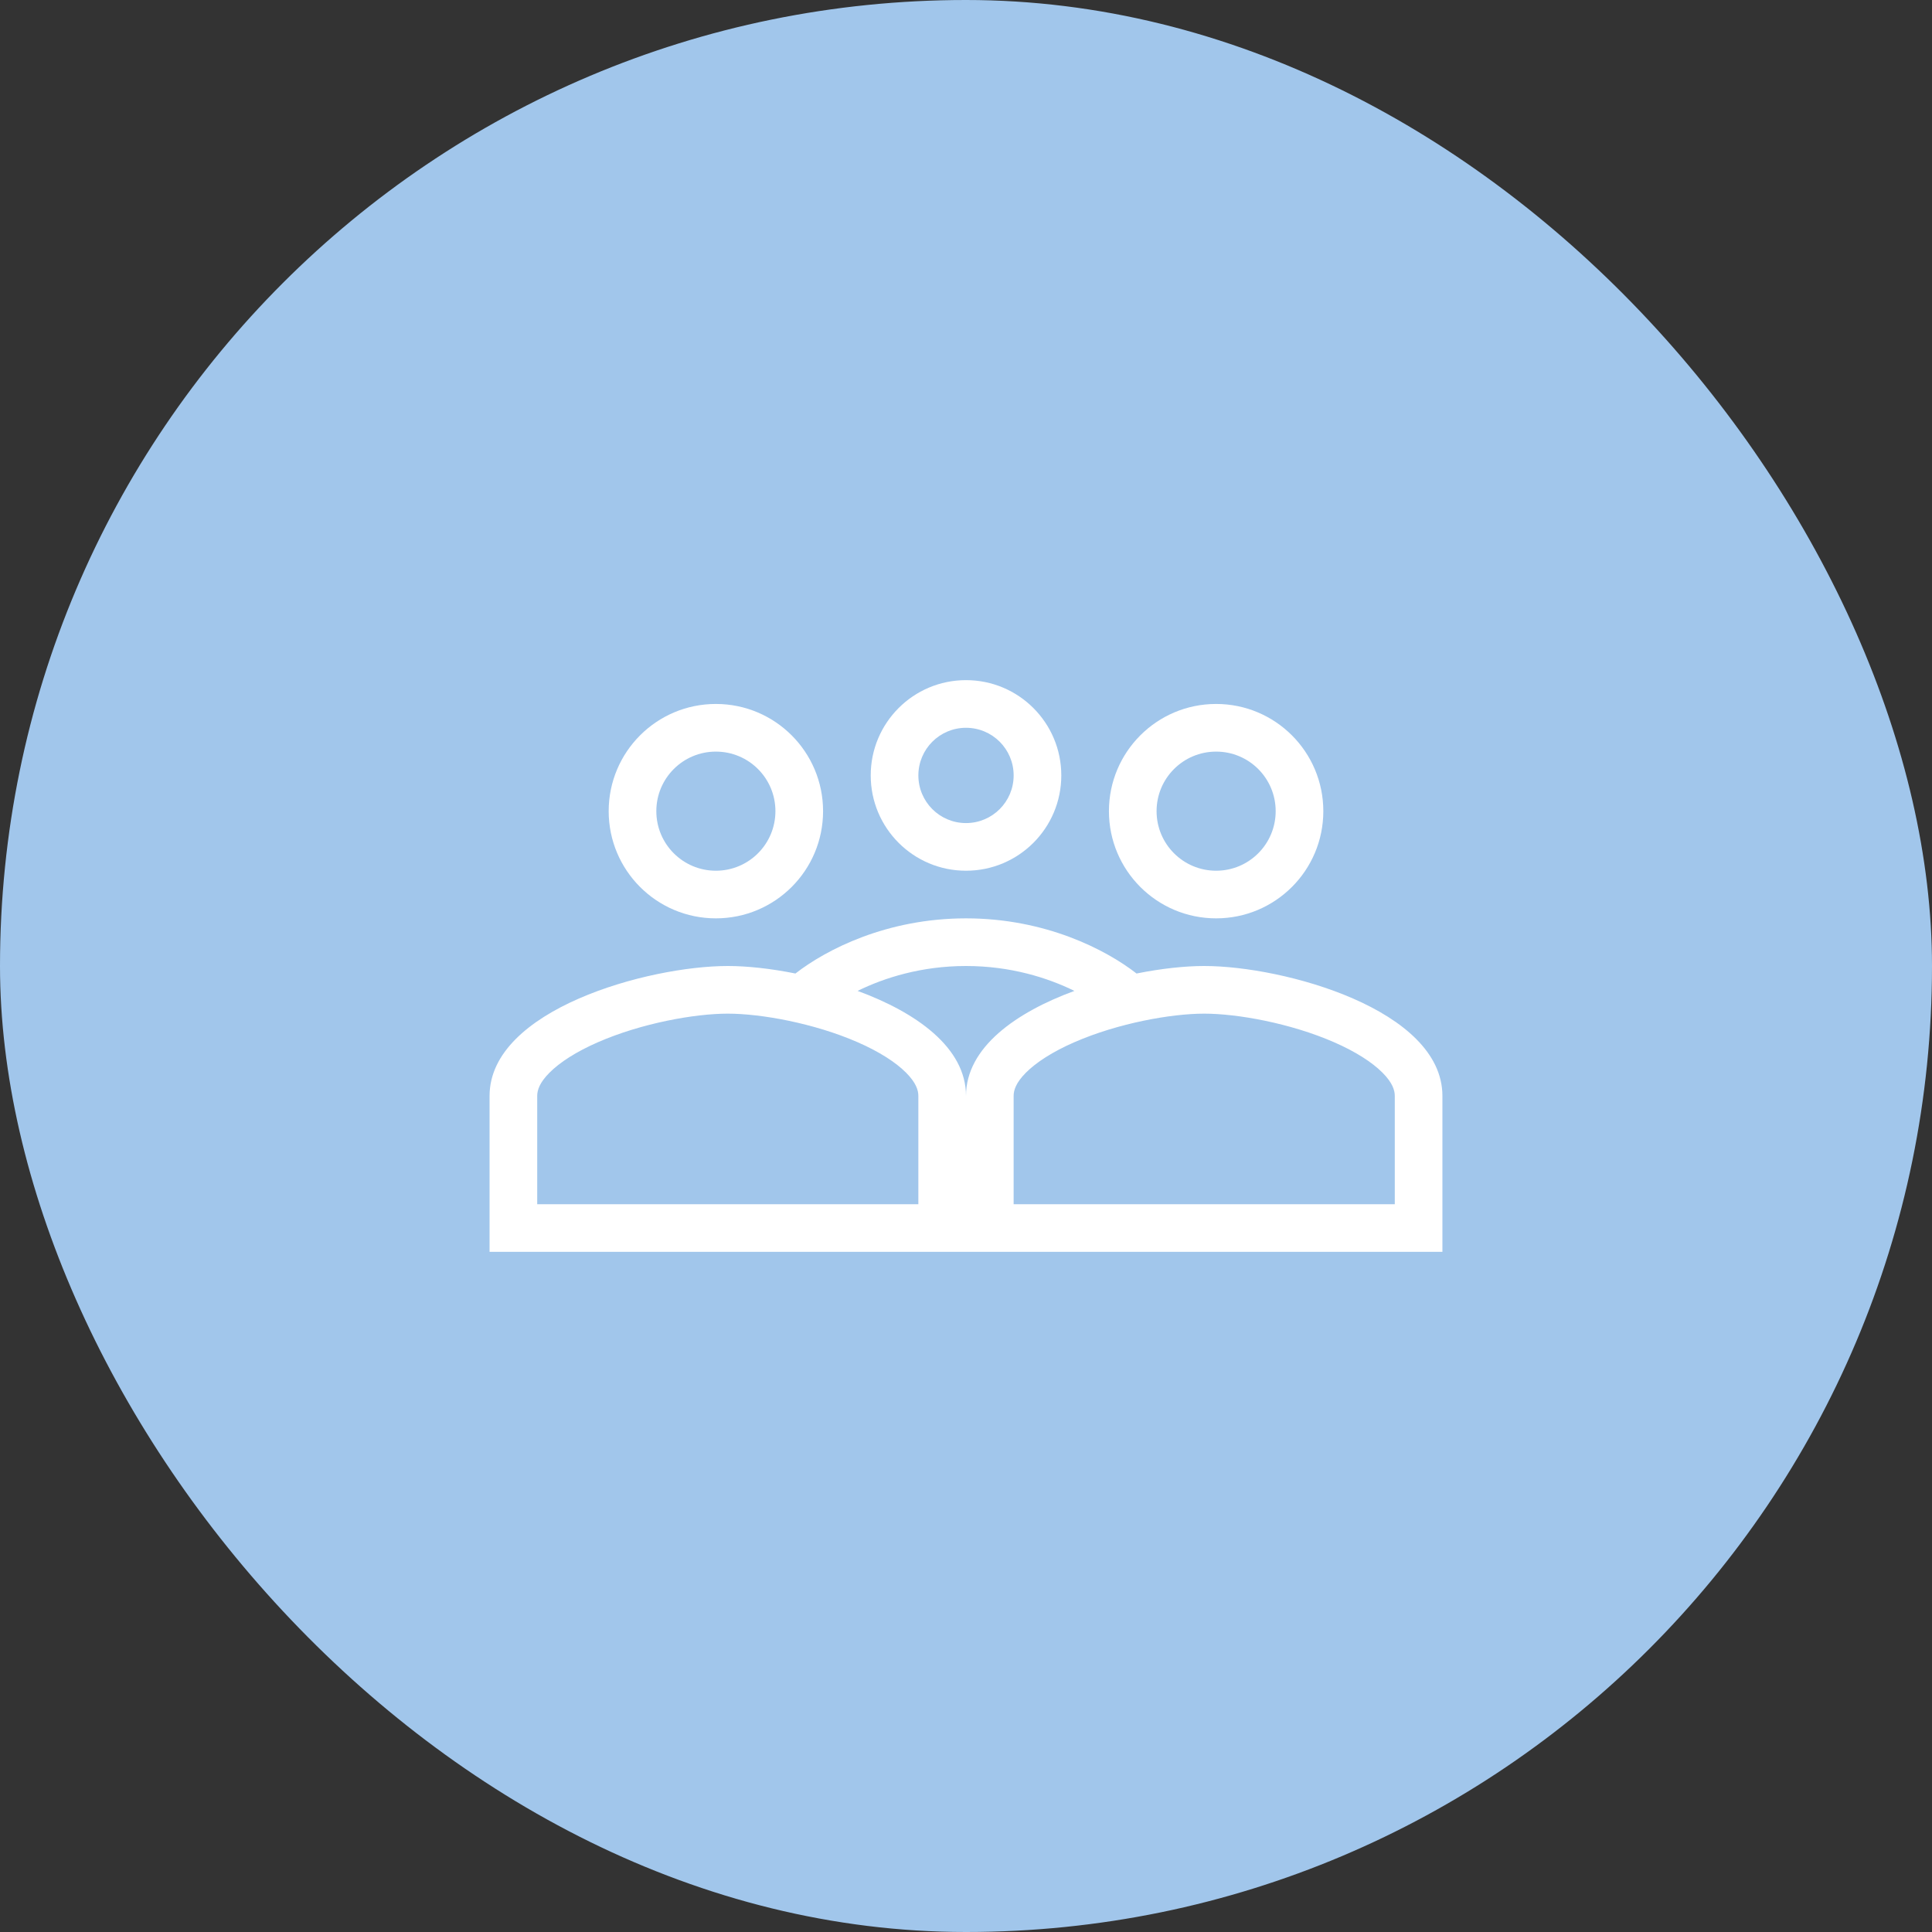
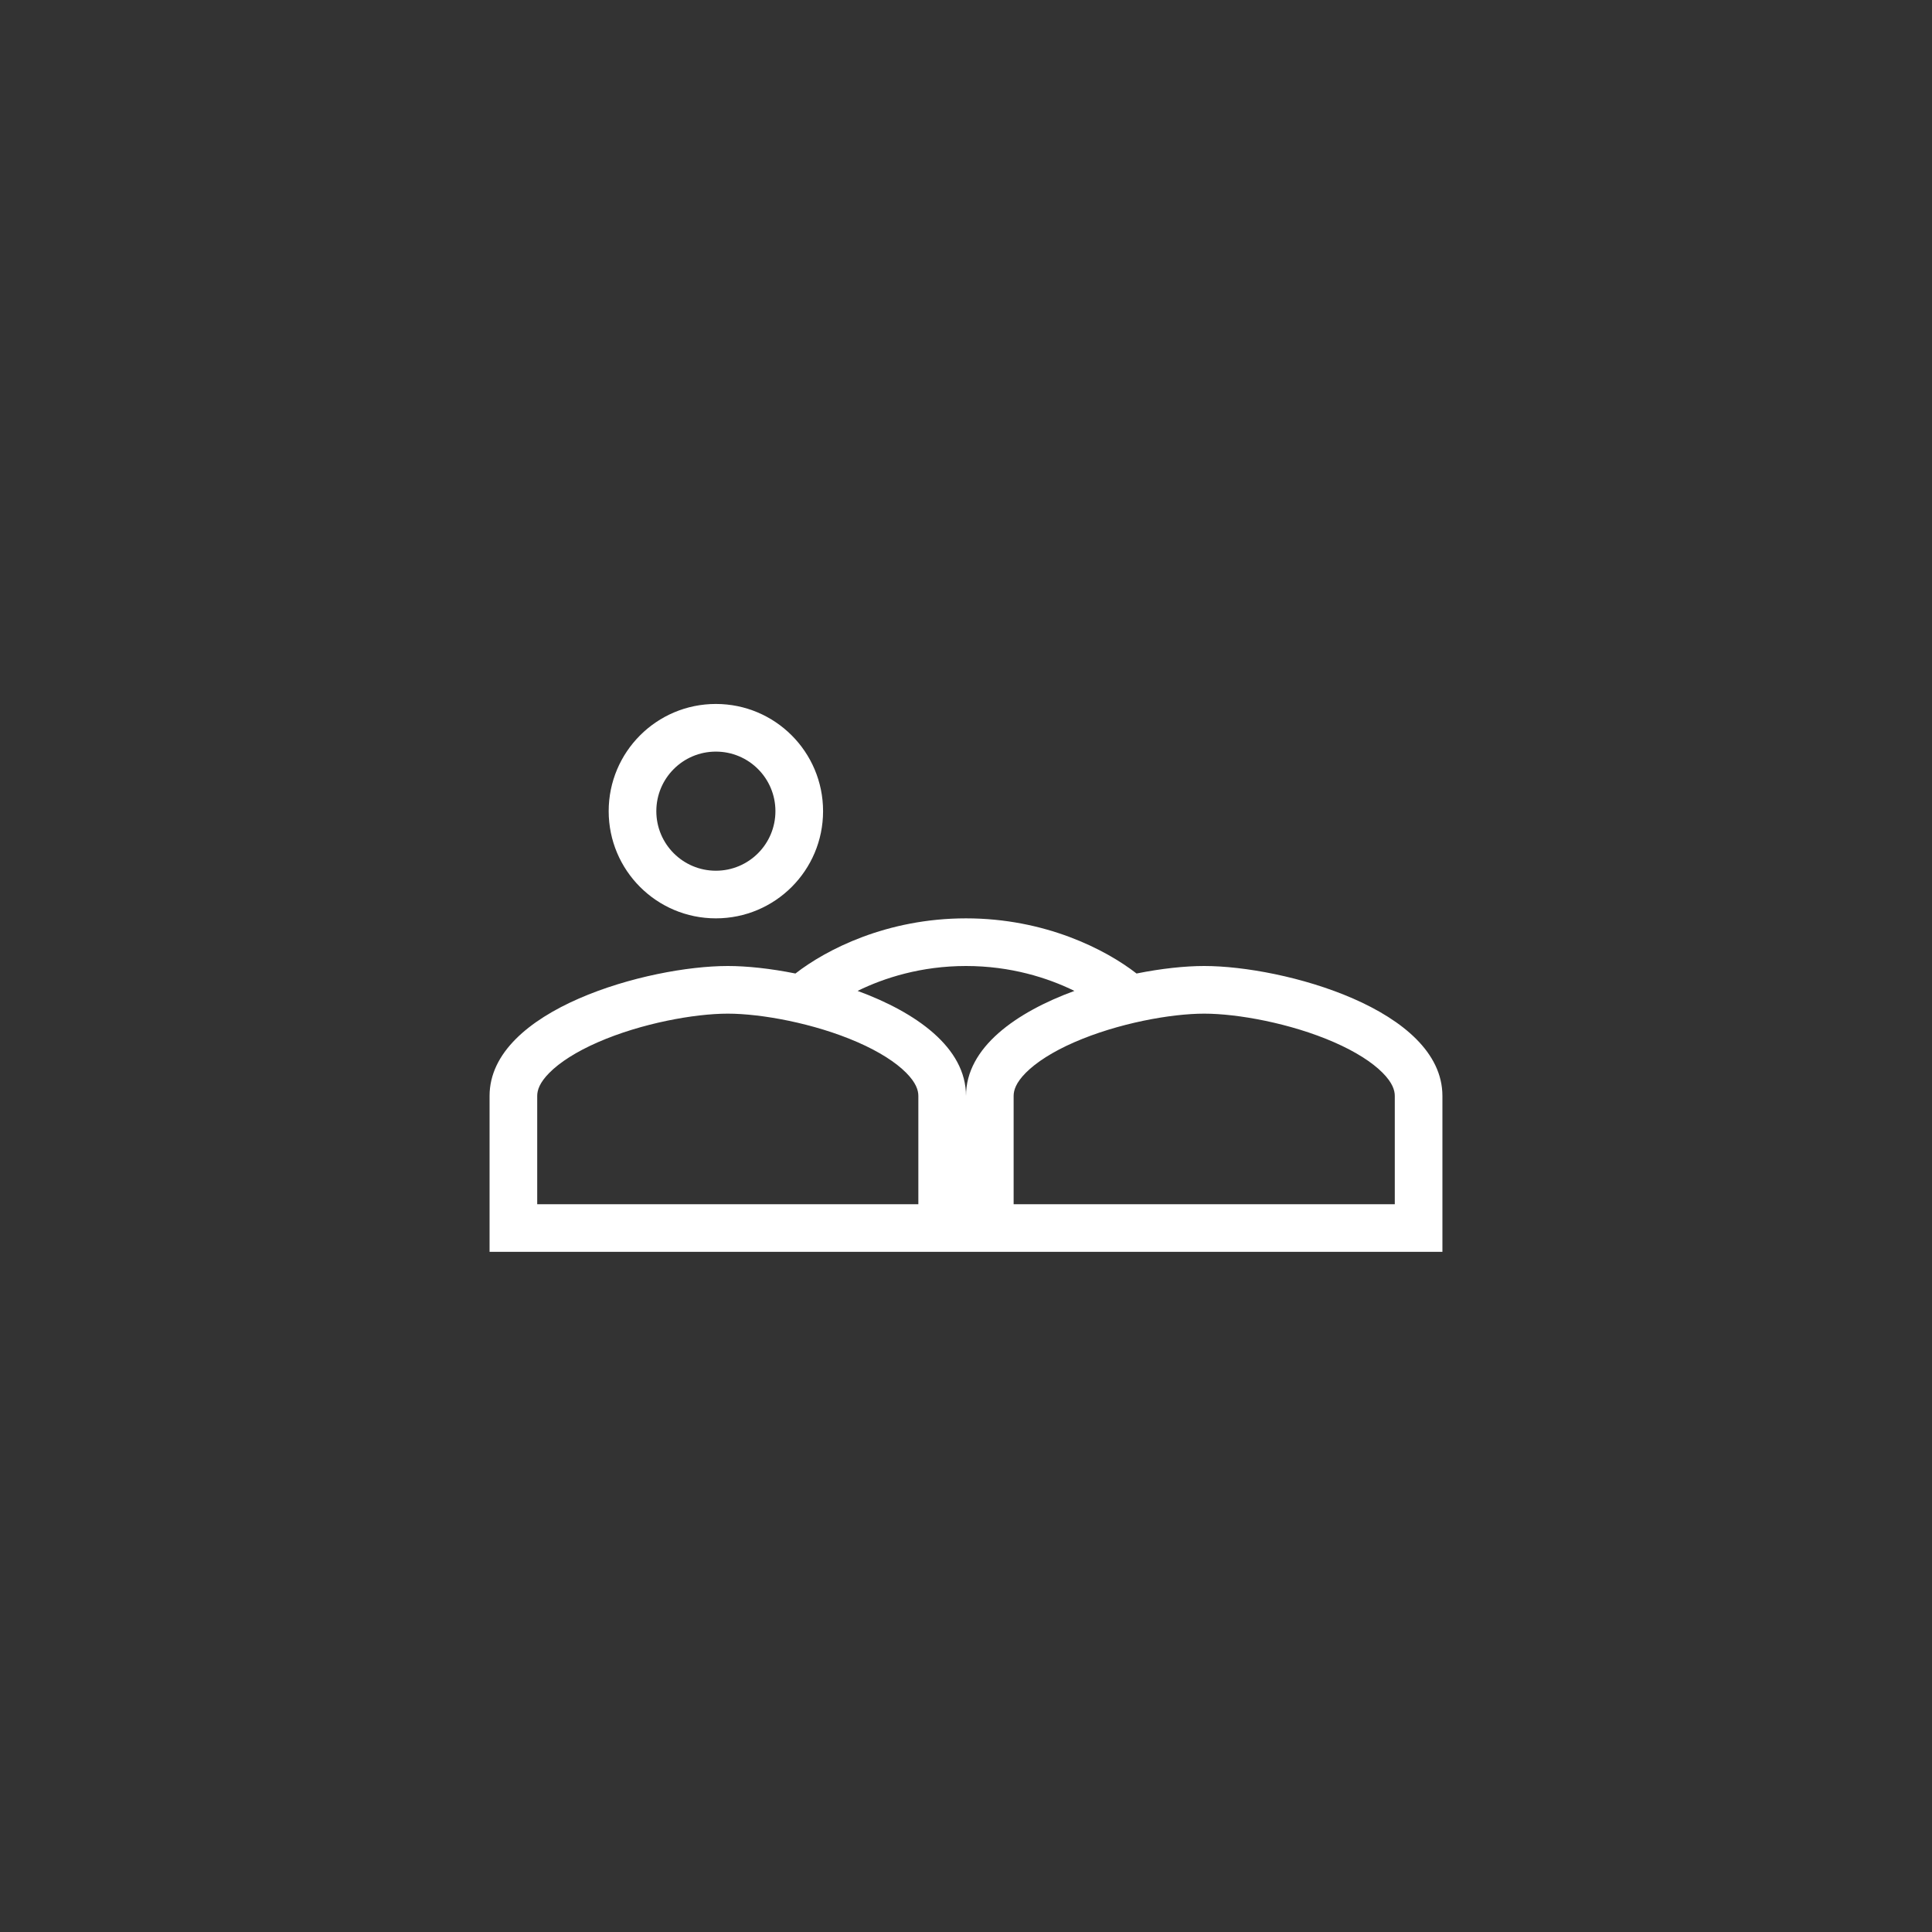
<svg xmlns="http://www.w3.org/2000/svg" width="98" height="98" viewBox="0 0 98 98" fill="none">
  <rect x="0" y="0" width="98" height="98" fill="#333333" stroke="none" />
-   <rect width="98" height="98" rx="49" fill="#A1C6EB" />
-   <path fill-rule="evenodd" clip-rule="evenodd" d="M53.834 39.333C53.834 42.004 51.671 44.167 49 44.167C46.33 44.167 44.167 42.004 44.167 39.333C44.167 36.663 46.33 34.5 49 34.5C51.671 34.5 53.834 36.663 53.834 39.333ZM51.417 39.333C51.417 40.669 50.336 41.75 49 41.75C47.665 41.75 46.584 40.669 46.584 39.333C46.584 37.998 47.665 36.917 49 36.917C50.336 36.917 51.417 37.998 51.417 39.333Z" fill="white" />
  <path fill-rule="evenodd" clip-rule="evenodd" d="M41.75 41.146C41.75 44.15 39.317 46.583 36.312 46.583C33.308 46.583 30.875 44.15 30.875 41.146C30.875 38.142 33.308 35.708 36.312 35.708C39.317 35.708 41.75 38.142 41.75 41.146ZM39.333 41.146C39.333 42.815 37.982 44.167 36.312 44.167C34.643 44.167 33.292 42.815 33.292 41.146C33.292 39.476 34.643 38.125 36.312 38.125C37.982 38.125 39.333 39.476 39.333 41.146Z" fill="white" />
  <path fill-rule="evenodd" clip-rule="evenodd" d="M24.833 55.591C24.833 51.208 32.883 49 36.916 49C37.885 49 39.084 49.127 40.348 49.381C41.91 48.166 44.98 46.583 49 46.583C53.02 46.583 56.089 48.166 57.651 49.381C58.915 49.127 60.115 49 61.083 49C65.116 49 73.166 51.208 73.166 55.591V63.5H24.833V55.591ZM27.25 55.591C27.25 55.305 27.363 54.924 27.869 54.415C28.396 53.884 29.232 53.346 30.33 52.866C32.54 51.901 35.231 51.417 36.916 51.417C38.602 51.417 41.293 51.901 43.503 52.866C44.601 53.346 45.437 53.884 45.964 54.415C46.469 54.924 46.583 55.305 46.583 55.591V61.083H27.25V55.591ZM54.499 50.263C53.147 49.599 51.266 49 49 49C46.734 49 44.852 49.599 43.501 50.263C46.45 51.346 49 53.124 49 55.591C49 53.124 51.55 51.346 54.499 50.263ZM52.035 54.415C51.53 54.924 51.416 55.305 51.416 55.591V61.083H70.75V55.591C70.75 55.305 70.636 54.924 70.131 54.415C69.603 53.884 68.768 53.346 67.669 52.866C65.459 51.901 62.768 51.417 61.083 51.417C59.398 51.417 56.707 51.901 54.497 52.866C53.398 53.346 52.563 53.884 52.035 54.415Z" fill="white" />
-   <path fill-rule="evenodd" clip-rule="evenodd" d="M61.688 46.583C64.692 46.583 67.125 44.15 67.125 41.146C67.125 38.142 64.692 35.708 61.688 35.708C58.683 35.708 56.25 38.142 56.25 41.146C56.25 44.15 58.683 46.583 61.688 46.583ZM61.688 44.167C63.357 44.167 64.708 42.815 64.708 41.146C64.708 39.476 63.357 38.125 61.688 38.125C60.018 38.125 58.667 39.476 58.667 41.146C58.667 42.815 60.018 44.167 61.688 44.167Z" fill="white" />
</svg>